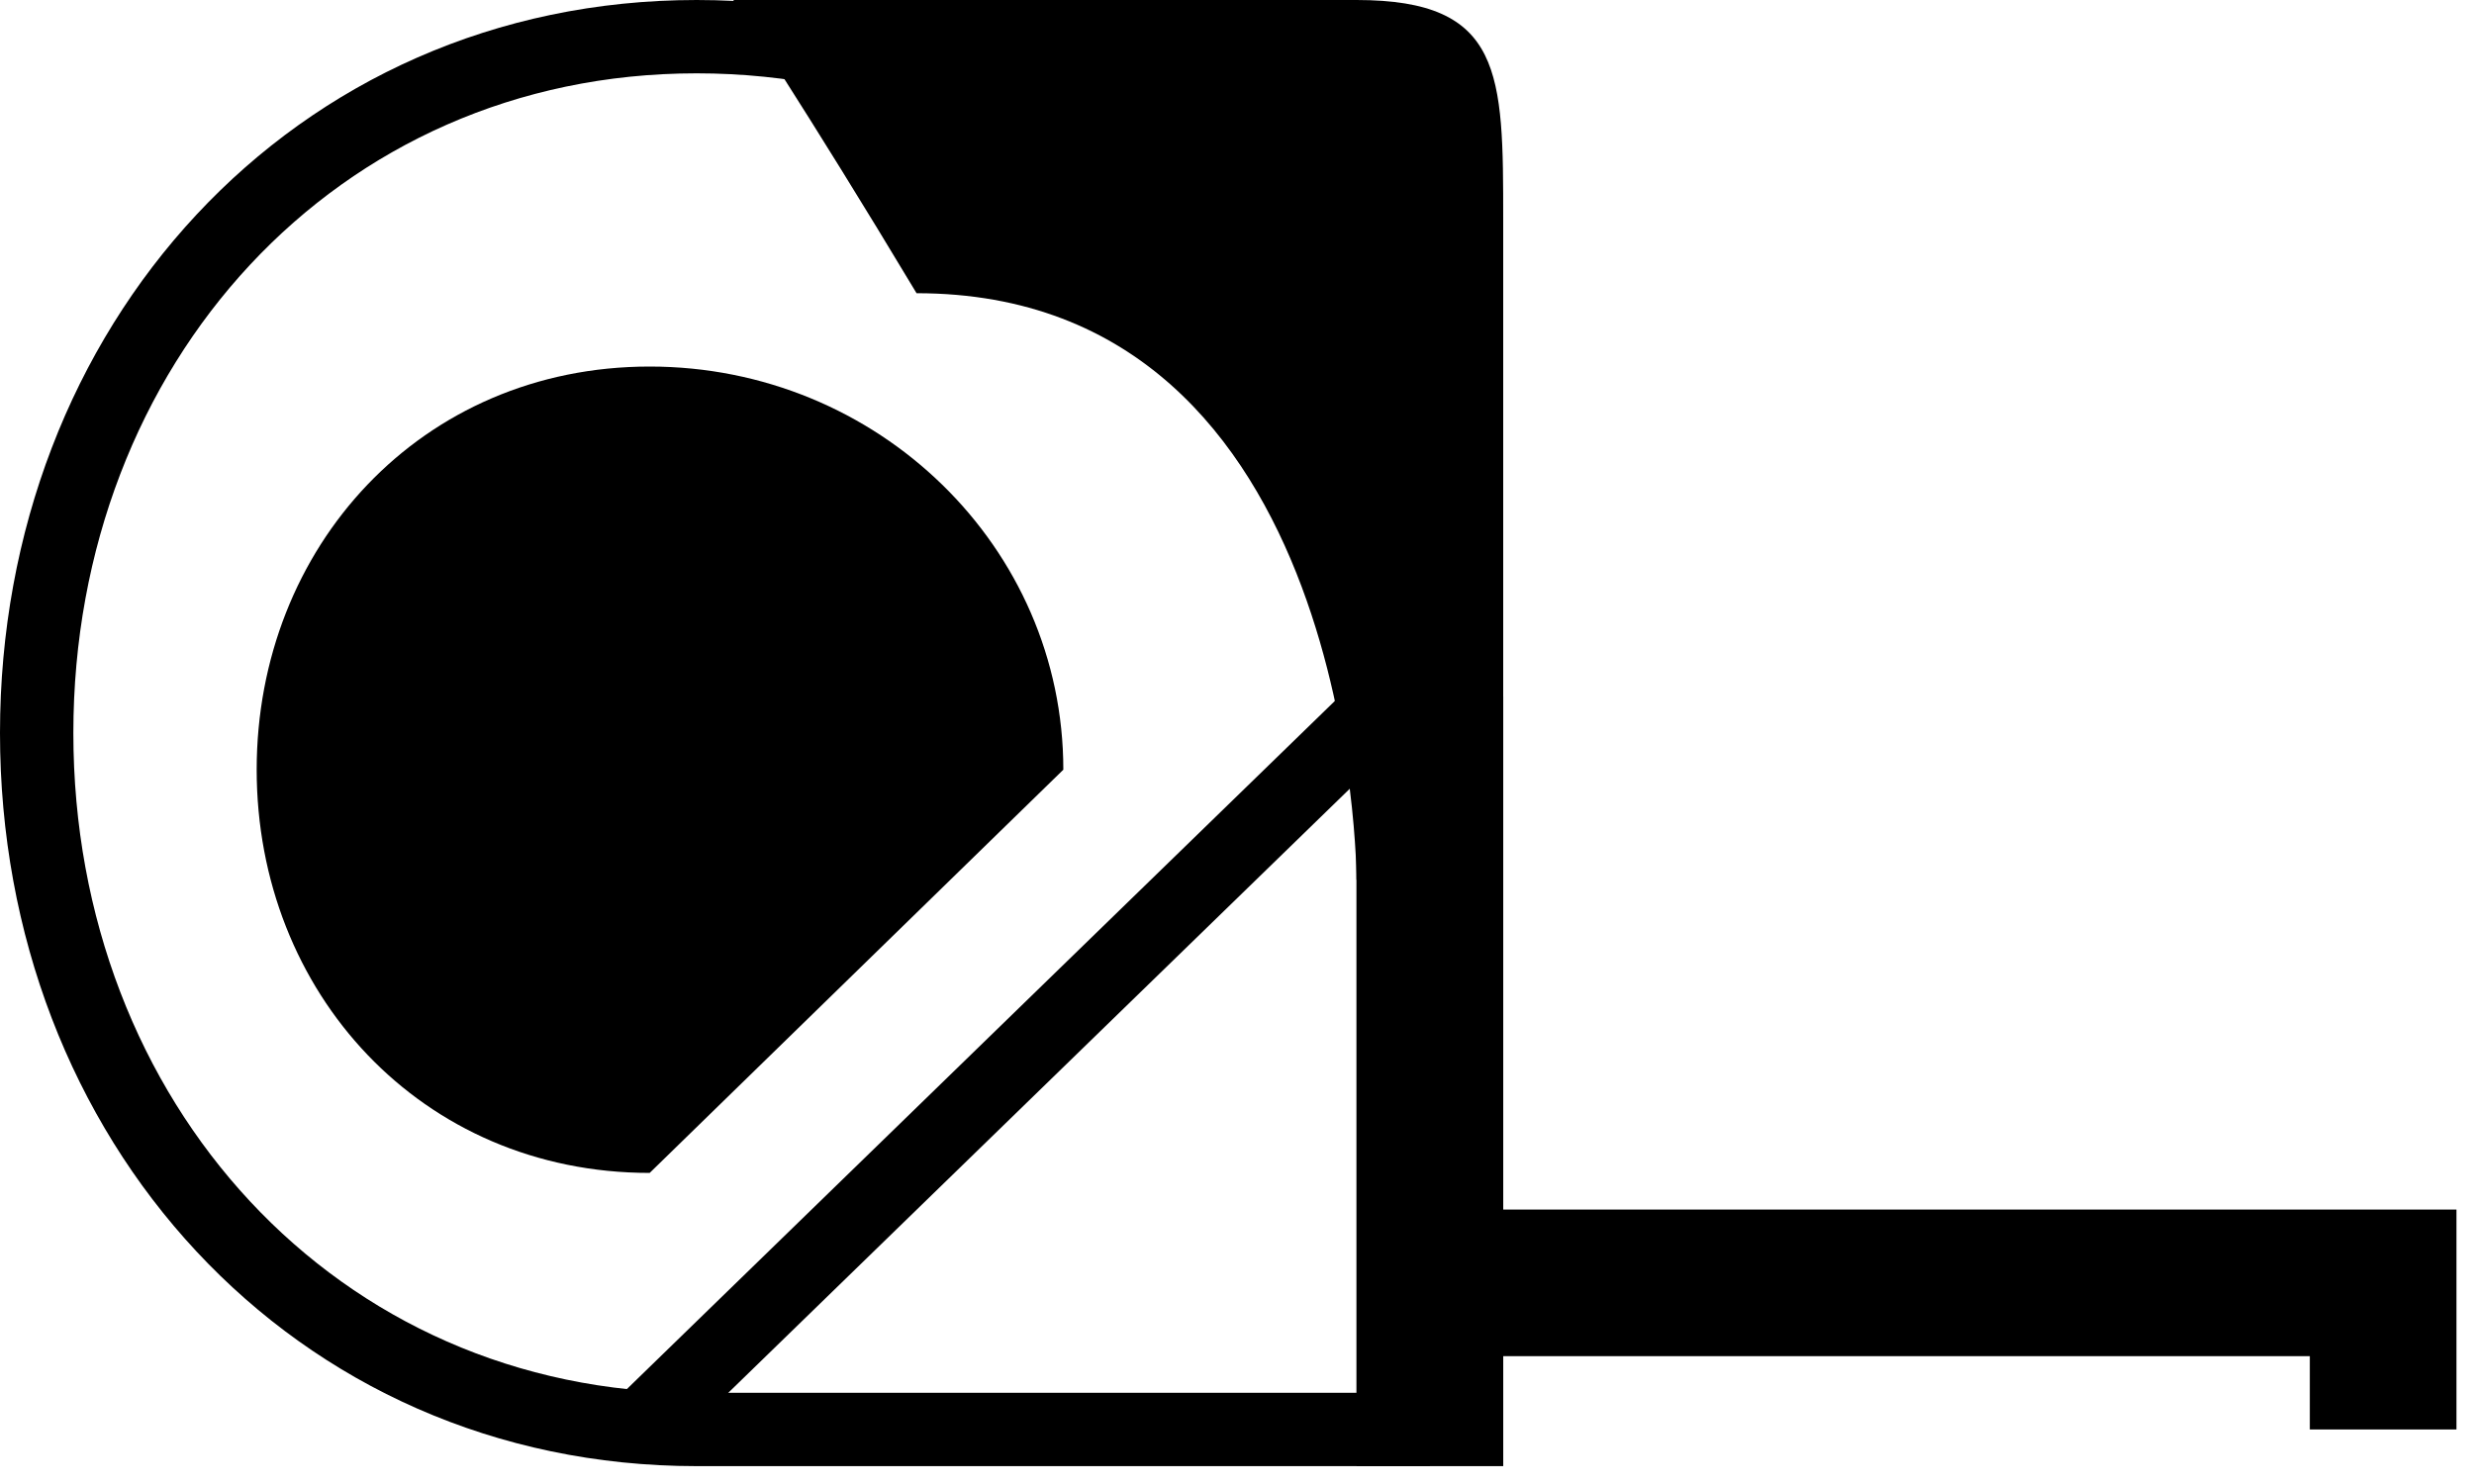
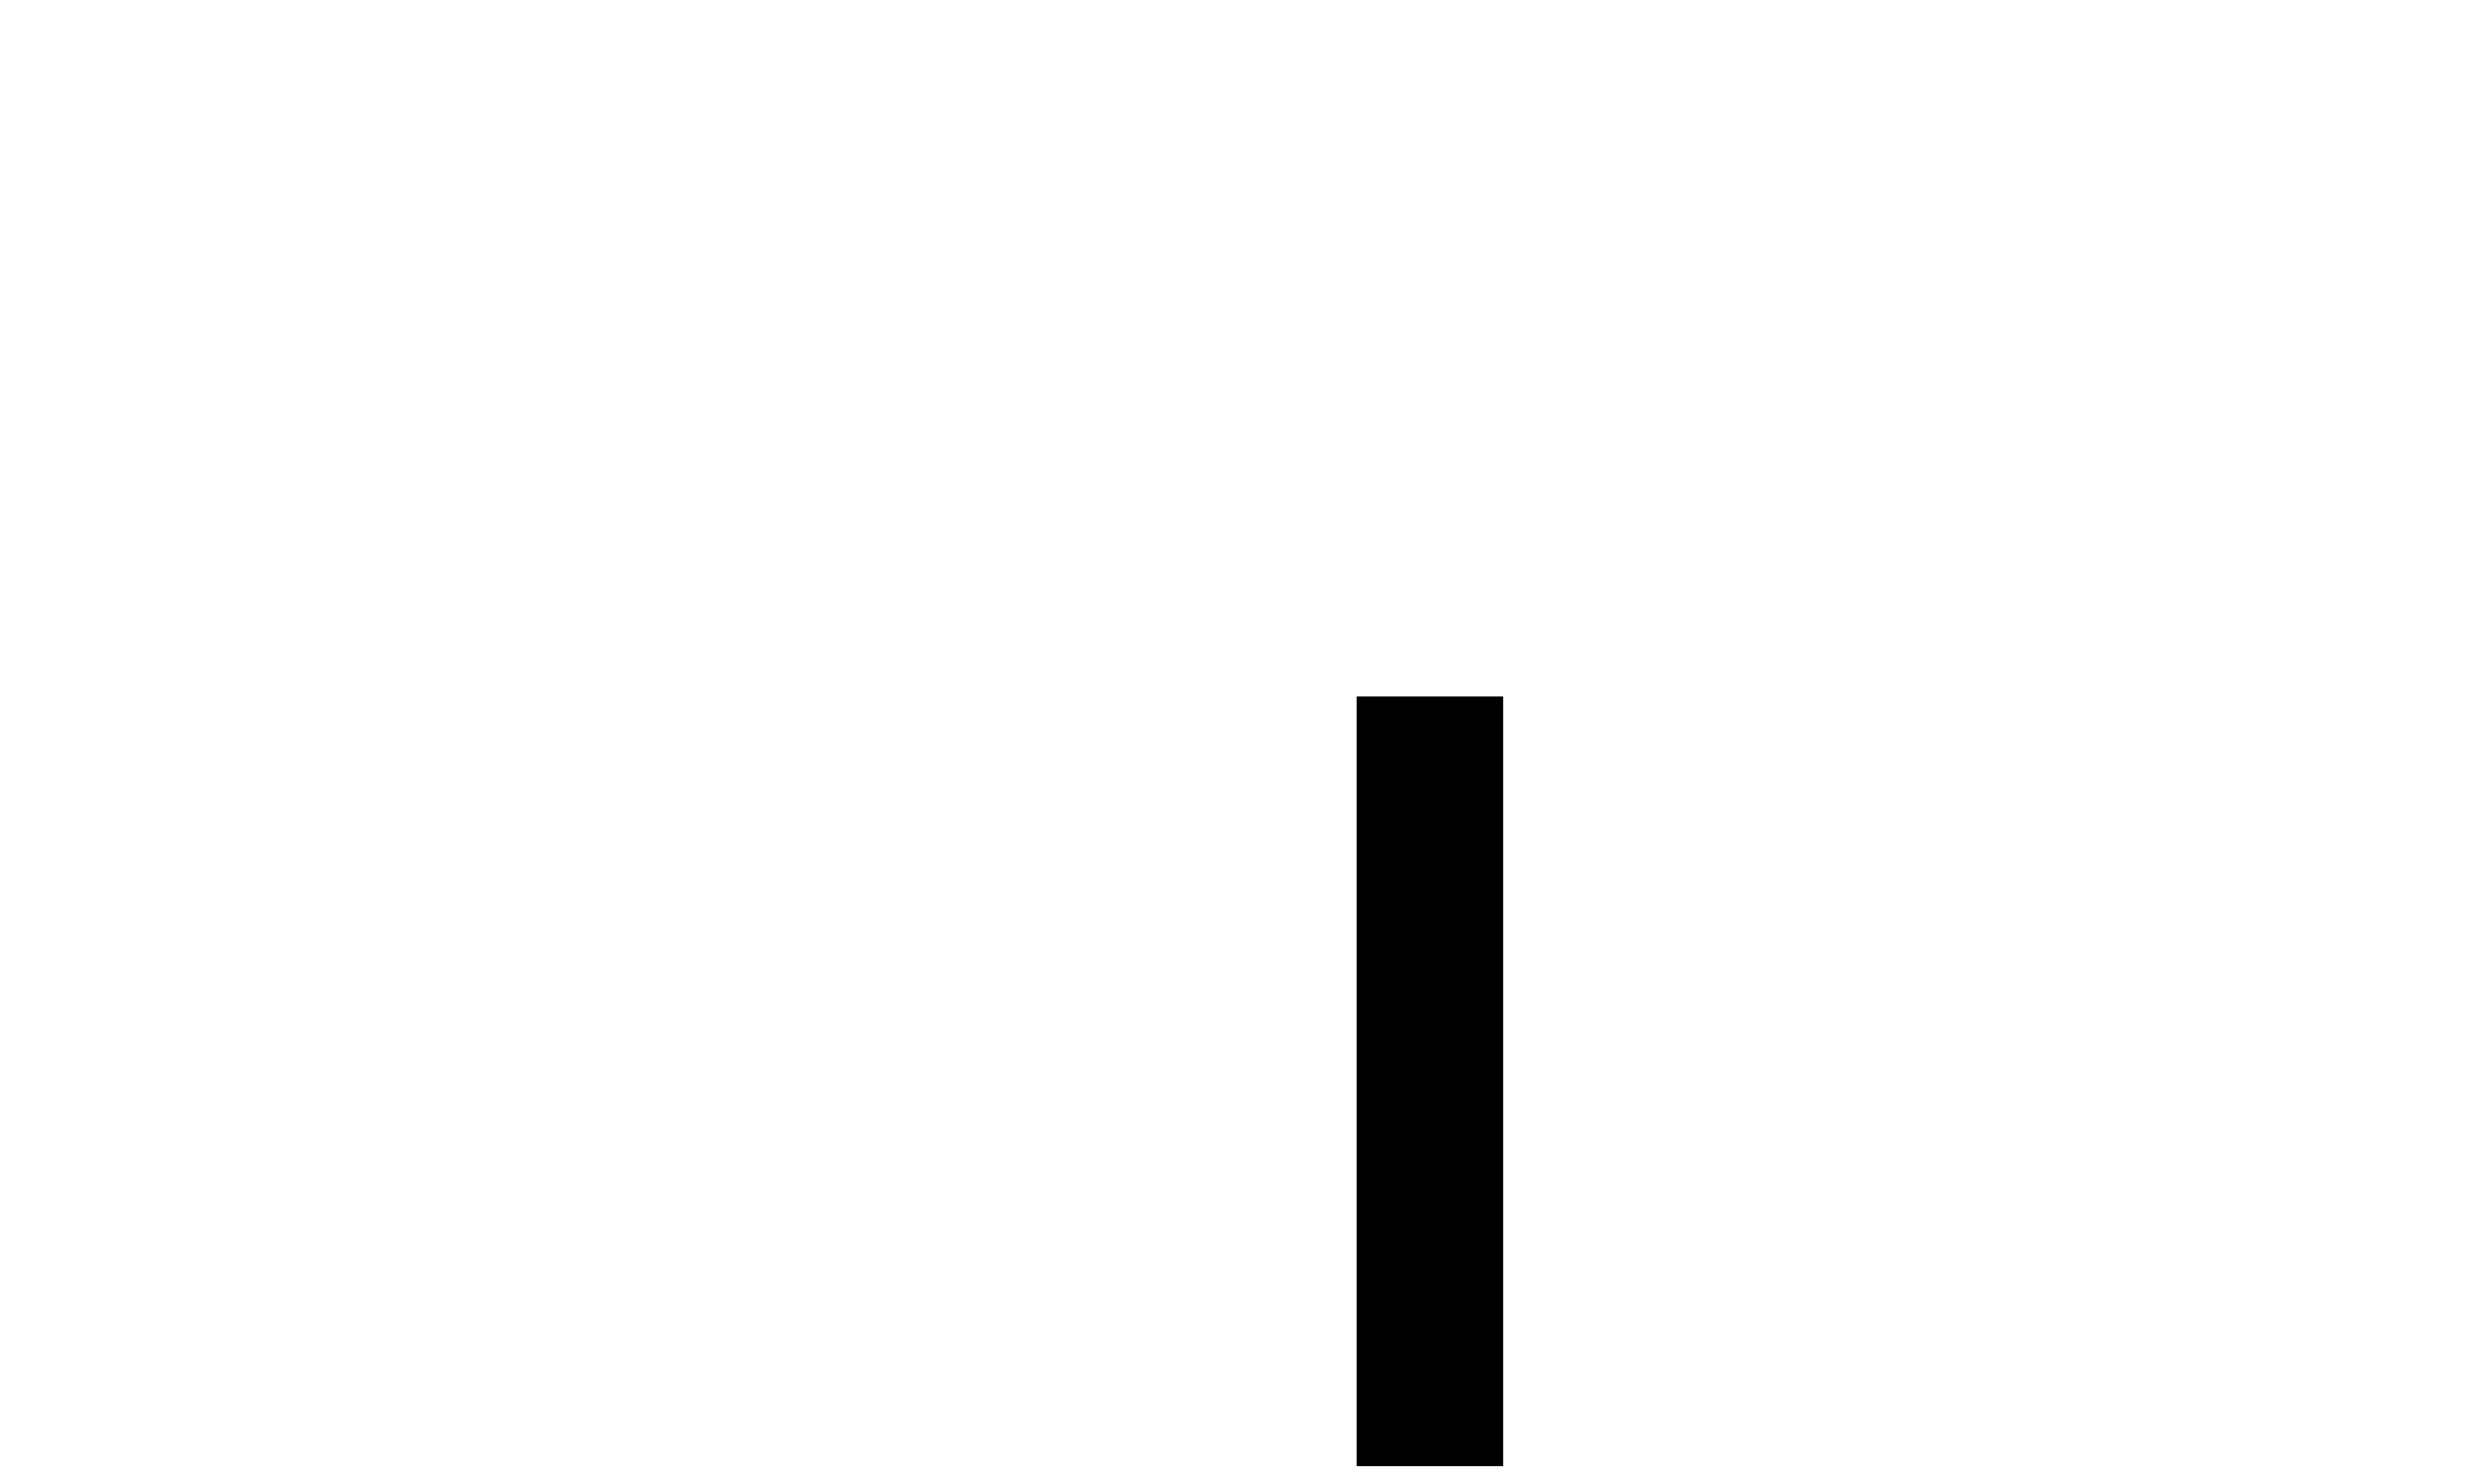
<svg xmlns="http://www.w3.org/2000/svg" width="40" height="24" viewBox="0 0 40 24" fill="none">
-   <path d="M22.526 11.855V11.875V11.895V11.914V11.934V11.954V11.974V11.994V12.015V12.035V12.056V12.076V12.097V12.118V12.139V12.16V12.181V12.203V12.224V12.246V12.267V12.289V12.311V12.333V12.355V12.377V12.399V12.422V12.444V12.467V12.489V12.512V12.535V12.558V12.581V12.604V12.628V12.651V12.675V12.698V12.722V12.746V12.77V12.793V12.818V12.842V12.866V12.89V12.915V12.939V12.964V12.988V13.013V13.038V13.063V13.088V13.113V13.138V13.164V13.189V13.214V13.24V13.266V13.291V13.317V13.343V13.369V13.395V13.421V13.447V13.473V13.5V13.526V13.553V13.579V13.606V13.633V13.659V13.686V13.713V13.74V13.767V13.794V13.822V13.849V13.876V13.903V13.931V13.959V13.986V14.014V14.041V14.069V14.097V14.125V14.153V14.181V14.209V14.237V14.266V14.294V14.322V14.351V14.379V14.408V14.436V14.465V14.493V14.522V14.551V14.58V14.609V14.638V14.667V14.696V14.725V14.754V14.783V14.812V14.842V14.871V14.9V14.93V14.959V14.989V15.018V15.048V15.077V15.107V15.137V15.166V15.196V15.226V15.256V15.286V15.316V15.346V15.376V15.406V15.436V15.466V15.496V15.527V15.557V15.587V15.617V15.648V15.678V15.708V15.739V15.769V15.8V15.83V15.861V15.891V15.922V15.952V15.983V16.014V16.044V16.075V16.105V16.136V16.167V16.198V16.229V16.259V16.29V16.321V16.352V16.383V16.413V16.444V16.475V16.506V16.537V16.568V16.599V16.63V16.661V16.692V16.723V16.754V16.785V16.816V16.847V16.878V16.909V16.94V16.971V17.002V17.033V17.064V17.095V17.126V17.157V17.188V17.219V17.25V17.281V17.312V17.343V17.375V17.405V17.437V17.468V17.499V17.53V17.561V17.592V17.622V17.654V17.684V17.715V17.746V17.777V17.808V17.839V17.87V17.901V17.932V17.962V17.993V18.024V18.055V18.086V18.116V18.147V18.178V18.209V18.239V18.27V18.3V18.331V18.362V18.392V18.423V18.453V18.484V18.514V18.544V18.575V18.605V18.636V18.666V18.696V18.726V18.757V18.787V18.817V18.847V18.877V18.907V18.937V18.967V18.997V19.027V19.057V19.087V19.116V19.146V19.176V19.206V19.235V19.265V19.294V19.324V19.353V19.383V19.412V19.441V19.471V19.5V19.529V19.558V19.587V19.616V19.645V19.674V19.703V19.732V19.76V19.789V19.818V19.846V19.875V19.903V19.932V19.96V19.988V20.017V20.045V20.073V20.101V20.129V20.157V20.185V20.213V20.241V20.268V20.296V20.324V20.351V20.378V20.406V20.433V20.46V20.488V20.515V20.542V20.569V20.596V20.622V20.649V20.676V20.703V20.729V20.755V20.782V20.808V20.834V20.86V20.887V20.913V20.939V20.964V20.99V21.016V21.041V21.067V21.092V21.118V21.143V21.168V21.193V21.218V21.243V21.268V21.293V21.317V21.342V21.366V21.391V21.415V21.439V21.463V21.487V21.511V21.535V21.559V21.582V21.606V21.629V21.653V21.676V21.699V21.722V21.745V21.768V21.791V21.813V21.836V21.858V21.881V21.903V21.925V21.947V21.969V21.991V22.013V22.034V22.056V22.077V22.098V22.119V22.141V22.162V22.182V22.203V22.224V22.244V22.265V22.285V22.305V22.325V22.345V22.365V22.384V22.404V22.423V22.443V22.462V22.481V22.5V22.519V22.538V22.556V22.575V22.593V22.611V22.629V22.647V22.665V22.683V22.7V22.718V22.735V22.752V22.769V22.786V22.803V22.82V22.836V22.853V22.869V22.885V22.901V22.917V22.933V22.948V22.964V22.979V22.994V23.009V23.024V23.039V23.053V23.068V23.082V23.096V23.11V23.118H22.512H22.498H22.484H22.469H22.455H22.44H22.425H22.41H22.395H22.38H22.364H22.349H22.333H22.317H22.301H22.285H22.269H22.252H22.236H22.219H22.202H22.185H22.168H22.151H22.134H22.116H22.099H22.081H22.063H22.045H22.027H22.009H21.99H21.972H21.953H21.934H21.916H21.897H21.878H21.858H21.839H21.819H21.8H21.78H21.76H21.74H21.72H21.7H21.68H21.659H21.639H21.618H21.597H21.576H21.555H21.534H21.513H21.492H21.47H21.449H21.427H21.405H21.384H21.361H21.34H21.317H21.295H21.273H21.25H21.227H21.205H21.182H21.159H21.136H21.113H21.09H21.066H21.043H21.019H20.996H20.972H20.948H20.924H20.9H20.876H20.852H20.828H20.803H20.779H20.755H20.73H20.705H20.68H20.655H20.63H20.605H20.58H20.555H20.529H20.504H20.479H20.453H20.427H20.402H20.376H20.35H20.324H20.298H20.272H20.245H20.219H20.193H20.166H20.14H20.113H20.086H20.06H20.033H20.006H19.979H19.952H19.925H19.898H19.87H19.843H19.816H19.788H19.761H19.733H19.705H19.677H19.65H19.622H19.594H19.566H19.538H19.51H19.482H19.453H19.425H19.397H19.368H19.34H19.311H19.283H19.254H19.225H19.197H19.168H19.139H19.11H19.081H19.052H19.023H18.994H18.965H18.936H18.906H18.877H18.848H18.818H18.789H18.759H18.73H18.7H18.671H18.641H18.611H18.581H18.552H18.522H18.492H18.462H18.432H18.402H18.372H18.342H18.312H18.282H18.252H18.222H18.191H18.161H18.131H18.101H18.07H18.04H18.009H17.979H17.948H17.918H17.887H17.857H17.826H17.796H17.765H17.734H17.704H17.673H17.642H17.611H17.581H17.55H17.519H17.488H17.457H17.427H17.396H17.365H17.334H17.303H17.272H17.241H17.21H17.179H17.148H17.117H17.086H17.055H17.024H16.993H16.962H16.931H16.9H16.869H16.838H16.807H16.776H16.745H16.714H16.683H16.651H16.62H16.589H16.558H16.527H16.496H16.465H16.434H16.403H16.372H16.341H16.31H16.279H16.247H16.216H16.185H16.154H16.123H16.092H16.061H16.03H15.999H15.968H15.937H15.906H15.876H15.845H15.814H15.783H15.752H15.721H15.69H15.659H15.629H15.598H15.567H15.536H15.506H15.475H15.444H15.414H15.383H15.352H15.322H15.291H15.261H15.23H15.2H15.169H15.139H15.108H15.078H15.048H15.018H14.987H14.957H14.927H14.897H14.867H14.836H14.806H14.776H14.746H14.716H14.687H14.657H14.627H14.597H14.567H14.538H14.508H14.478H14.449H14.419H14.39H14.36H14.331H14.302H14.272H14.243H14.214H14.185H14.155H14.126H14.097H14.069H14.04H14.011H13.982H13.953H13.925H13.896H13.867H13.839H13.81H13.782H13.754H13.725H13.697H13.669H13.641H13.613H13.585H13.557H13.529H13.501H13.473H13.446H13.418H13.39H13.363H13.336H13.308H13.281H13.254H13.227H13.2H13.173H13.146H13.119H13.092H13.065H13.039H13.012H12.986H12.959H12.933H12.907H12.881H12.855H12.829H12.803H12.777H12.751H12.726H12.7H12.674H12.649H12.624H12.598H12.573H12.548H12.523H12.498H12.473H12.449H12.424H12.399H12.375H12.351H12.326H12.302H12.278H12.254H12.23H12.206H12.183H12.159H12.136H12.112H12.089H12.066H12.043H12.019H11.996H11.974H11.951H11.928H11.906H11.883H11.861H11.839H11.817H11.795H11.773H11.751H11.73H11.708H11.687H11.665H11.644H11.623H11.602H11.581H11.56H11.54H11.519H11.499H11.478H11.458H11.438H11.418H11.398H11.379H11.359H11.339H11.32H11.301H11.282H11.263C5.082 23.118 0.593 18.116 0.593 11.855C0.593 5.595 5.082 0.593 11.263 0.593C17.483 0.593 22.526 5.635 22.526 11.855Z" stroke="black" stroke-width="1.186" />
-   <path d="M17.192 12.448L10.504 18.969C6.81 18.969 4.15 16.049 4.15 12.448C4.15 8.847 6.81 5.928 10.504 5.928C14.197 5.928 17.192 8.847 17.192 12.448Z" fill="black" />
-   <path d="M22.526 20.747L38.531 20.747L38.531 23.118" stroke="black" stroke-width="2.371" />
-   <path d="M21.933 14.227C21.933 14.227 21.933 4.742 14.819 4.742C13.041 1.778 11.855 0 11.855 0H21.933C24.304 0 24.304 1.186 24.304 3.557V12.448C24.304 12.448 22.525 14.65 22.525 15.412C22.525 14.819 21.933 14.227 21.933 14.227Z" fill="black" />
  <path d="M23.119 11.263L23.119 23.711" stroke="black" stroke-width="2.371" />
-   <path d="M23.118 10.67L10.452 22.984" stroke="black" stroke-width="1.186" />
</svg>